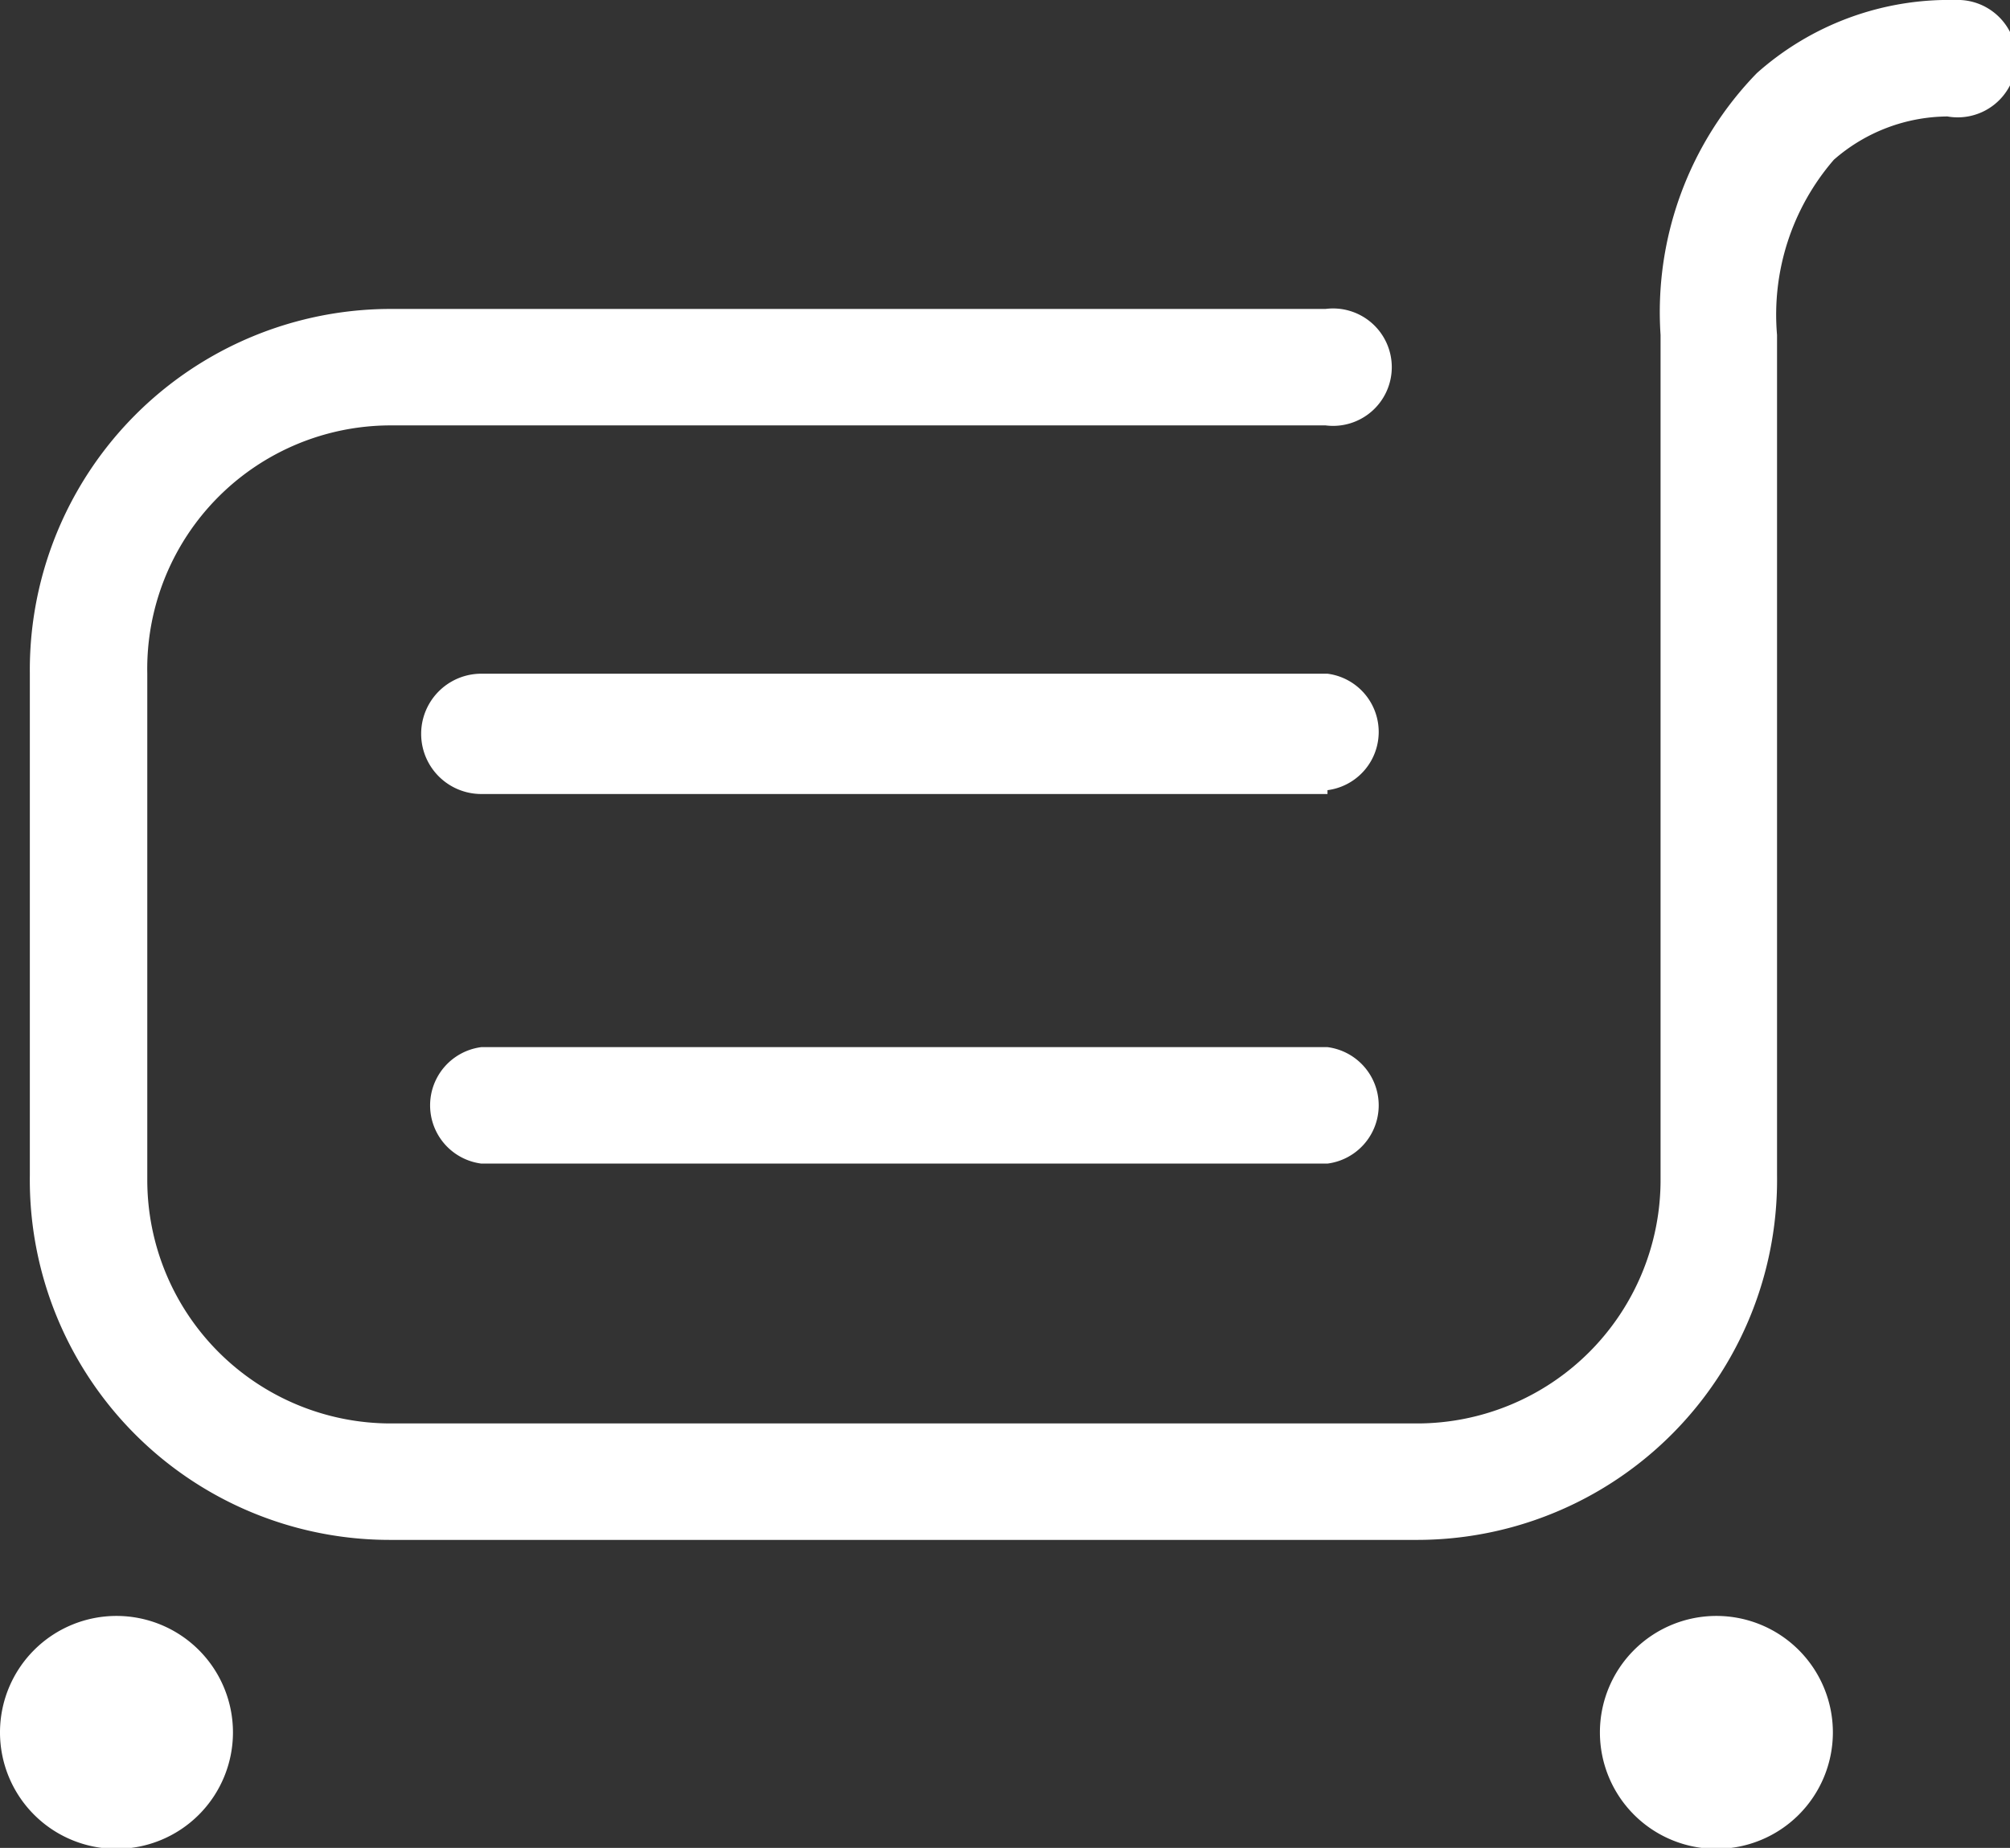
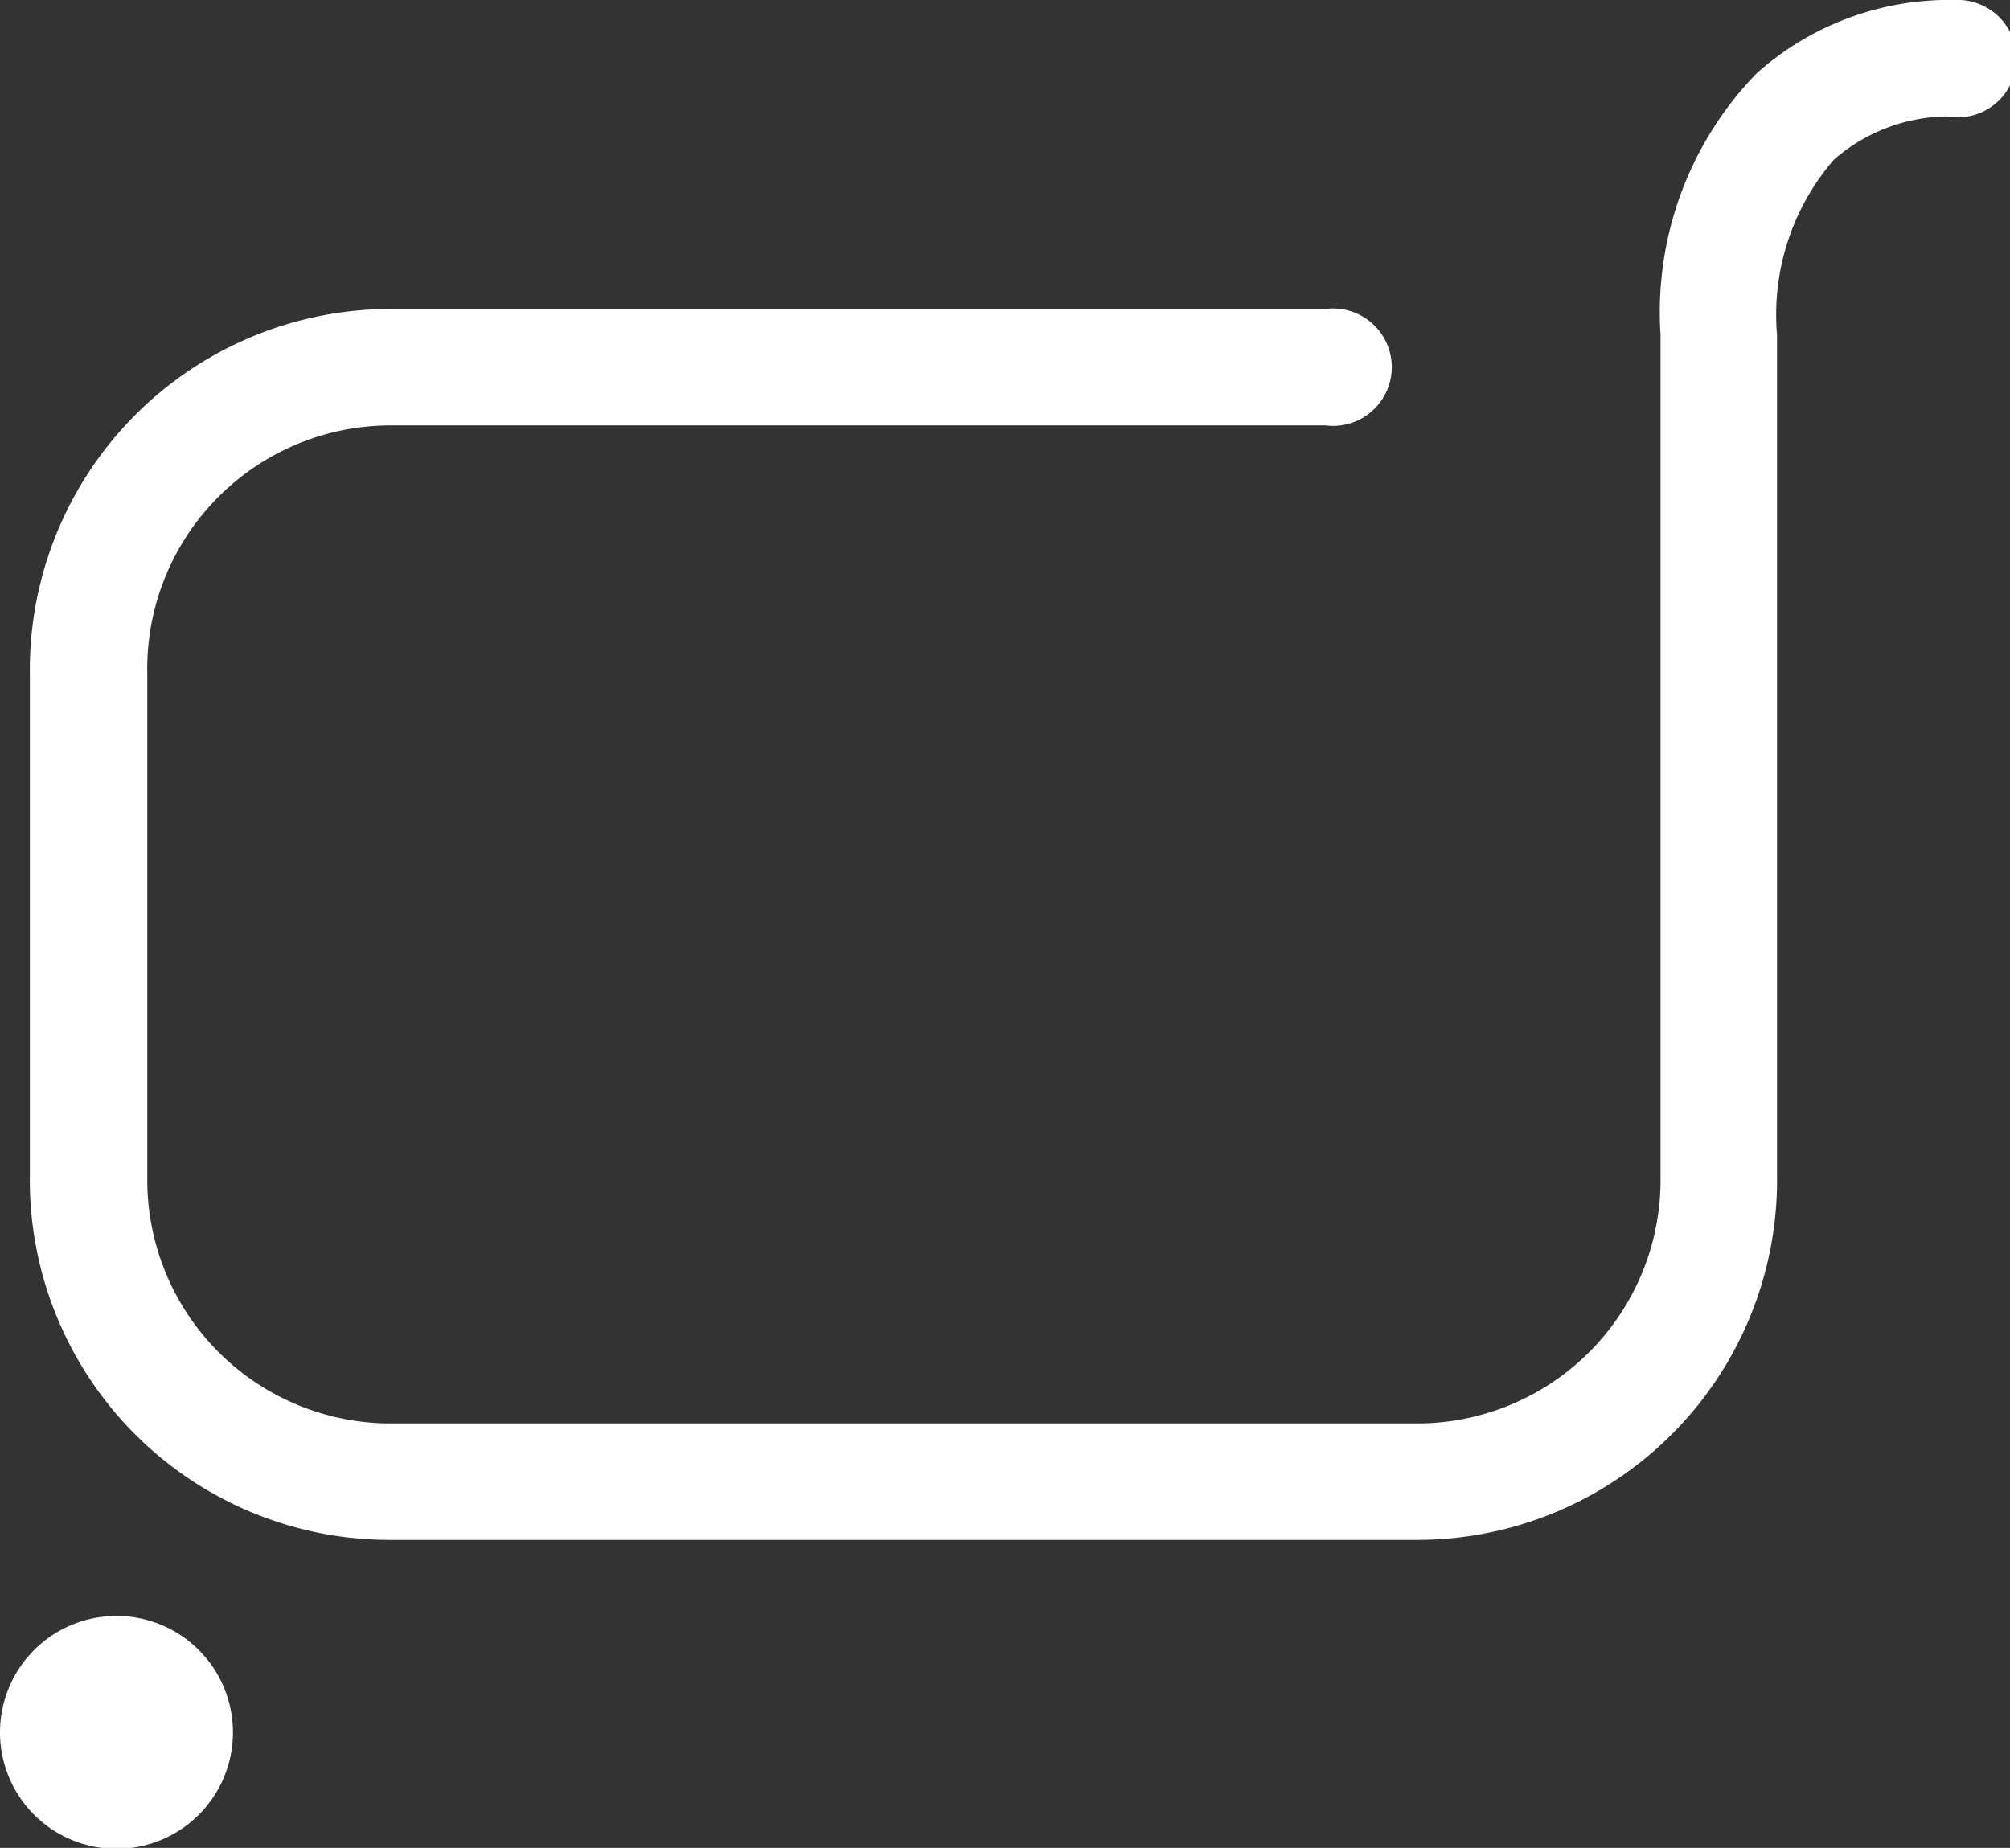
<svg xmlns="http://www.w3.org/2000/svg" viewBox="0 0 20.88 19.2">
  <rect x="0" y="0" width="20.88" height="19.2" fill="#333333" stroke="none" />
  <defs>
    <style>.cls-1{fill:#fff;}</style>
  </defs>
  <title>buy-cart</title>
  <g id="图层_2" data-name="图层 2">
    <g id="图层_1-2" data-name="图层 1">
-       <path class="cls-1" d="M13.79,8.25H5A.61.61,0,0,1,5,7h8.79a.61.61,0,0,1,0,1.21Z" />
      <path class="cls-1" d="M14.72,16H4.06A3.74,3.74,0,0,1,.31,12.21V7A3.75,3.75,0,0,1,4.06,3.21h9.71a.61.61,0,1,1,0,1.21H4.06A2.53,2.53,0,0,0,1.53,7v5.26a2.53,2.53,0,0,0,2.53,2.53H14.72a2.53,2.53,0,0,0,2.53-2.53V3.48a3.56,3.56,0,0,1,1-2.72A3,3,0,0,1,20.31,0a.61.61,0,1,1-.08,1.21,1.81,1.81,0,0,0-1.18.45,2.46,2.46,0,0,0-.59,1.82v8.73A3.74,3.74,0,0,1,14.72,16Z" />
-       <path class="cls-1" d="M13.79,12.09H5a.61.61,0,0,1,0-1.21h8.79a.61.61,0,0,1,0,1.21Z" />
-       <path class="cls-1" d="M16.62,18a1.21,1.21,0,1,0,1.21-1.21A1.21,1.21,0,0,0,16.62,18Z" />
      <path class="cls-1" d="M0,18a1.21,1.21,0,1,0,1.21-1.21A1.21,1.21,0,0,0,0,18Z" />
    </g>
  </g>
</svg>